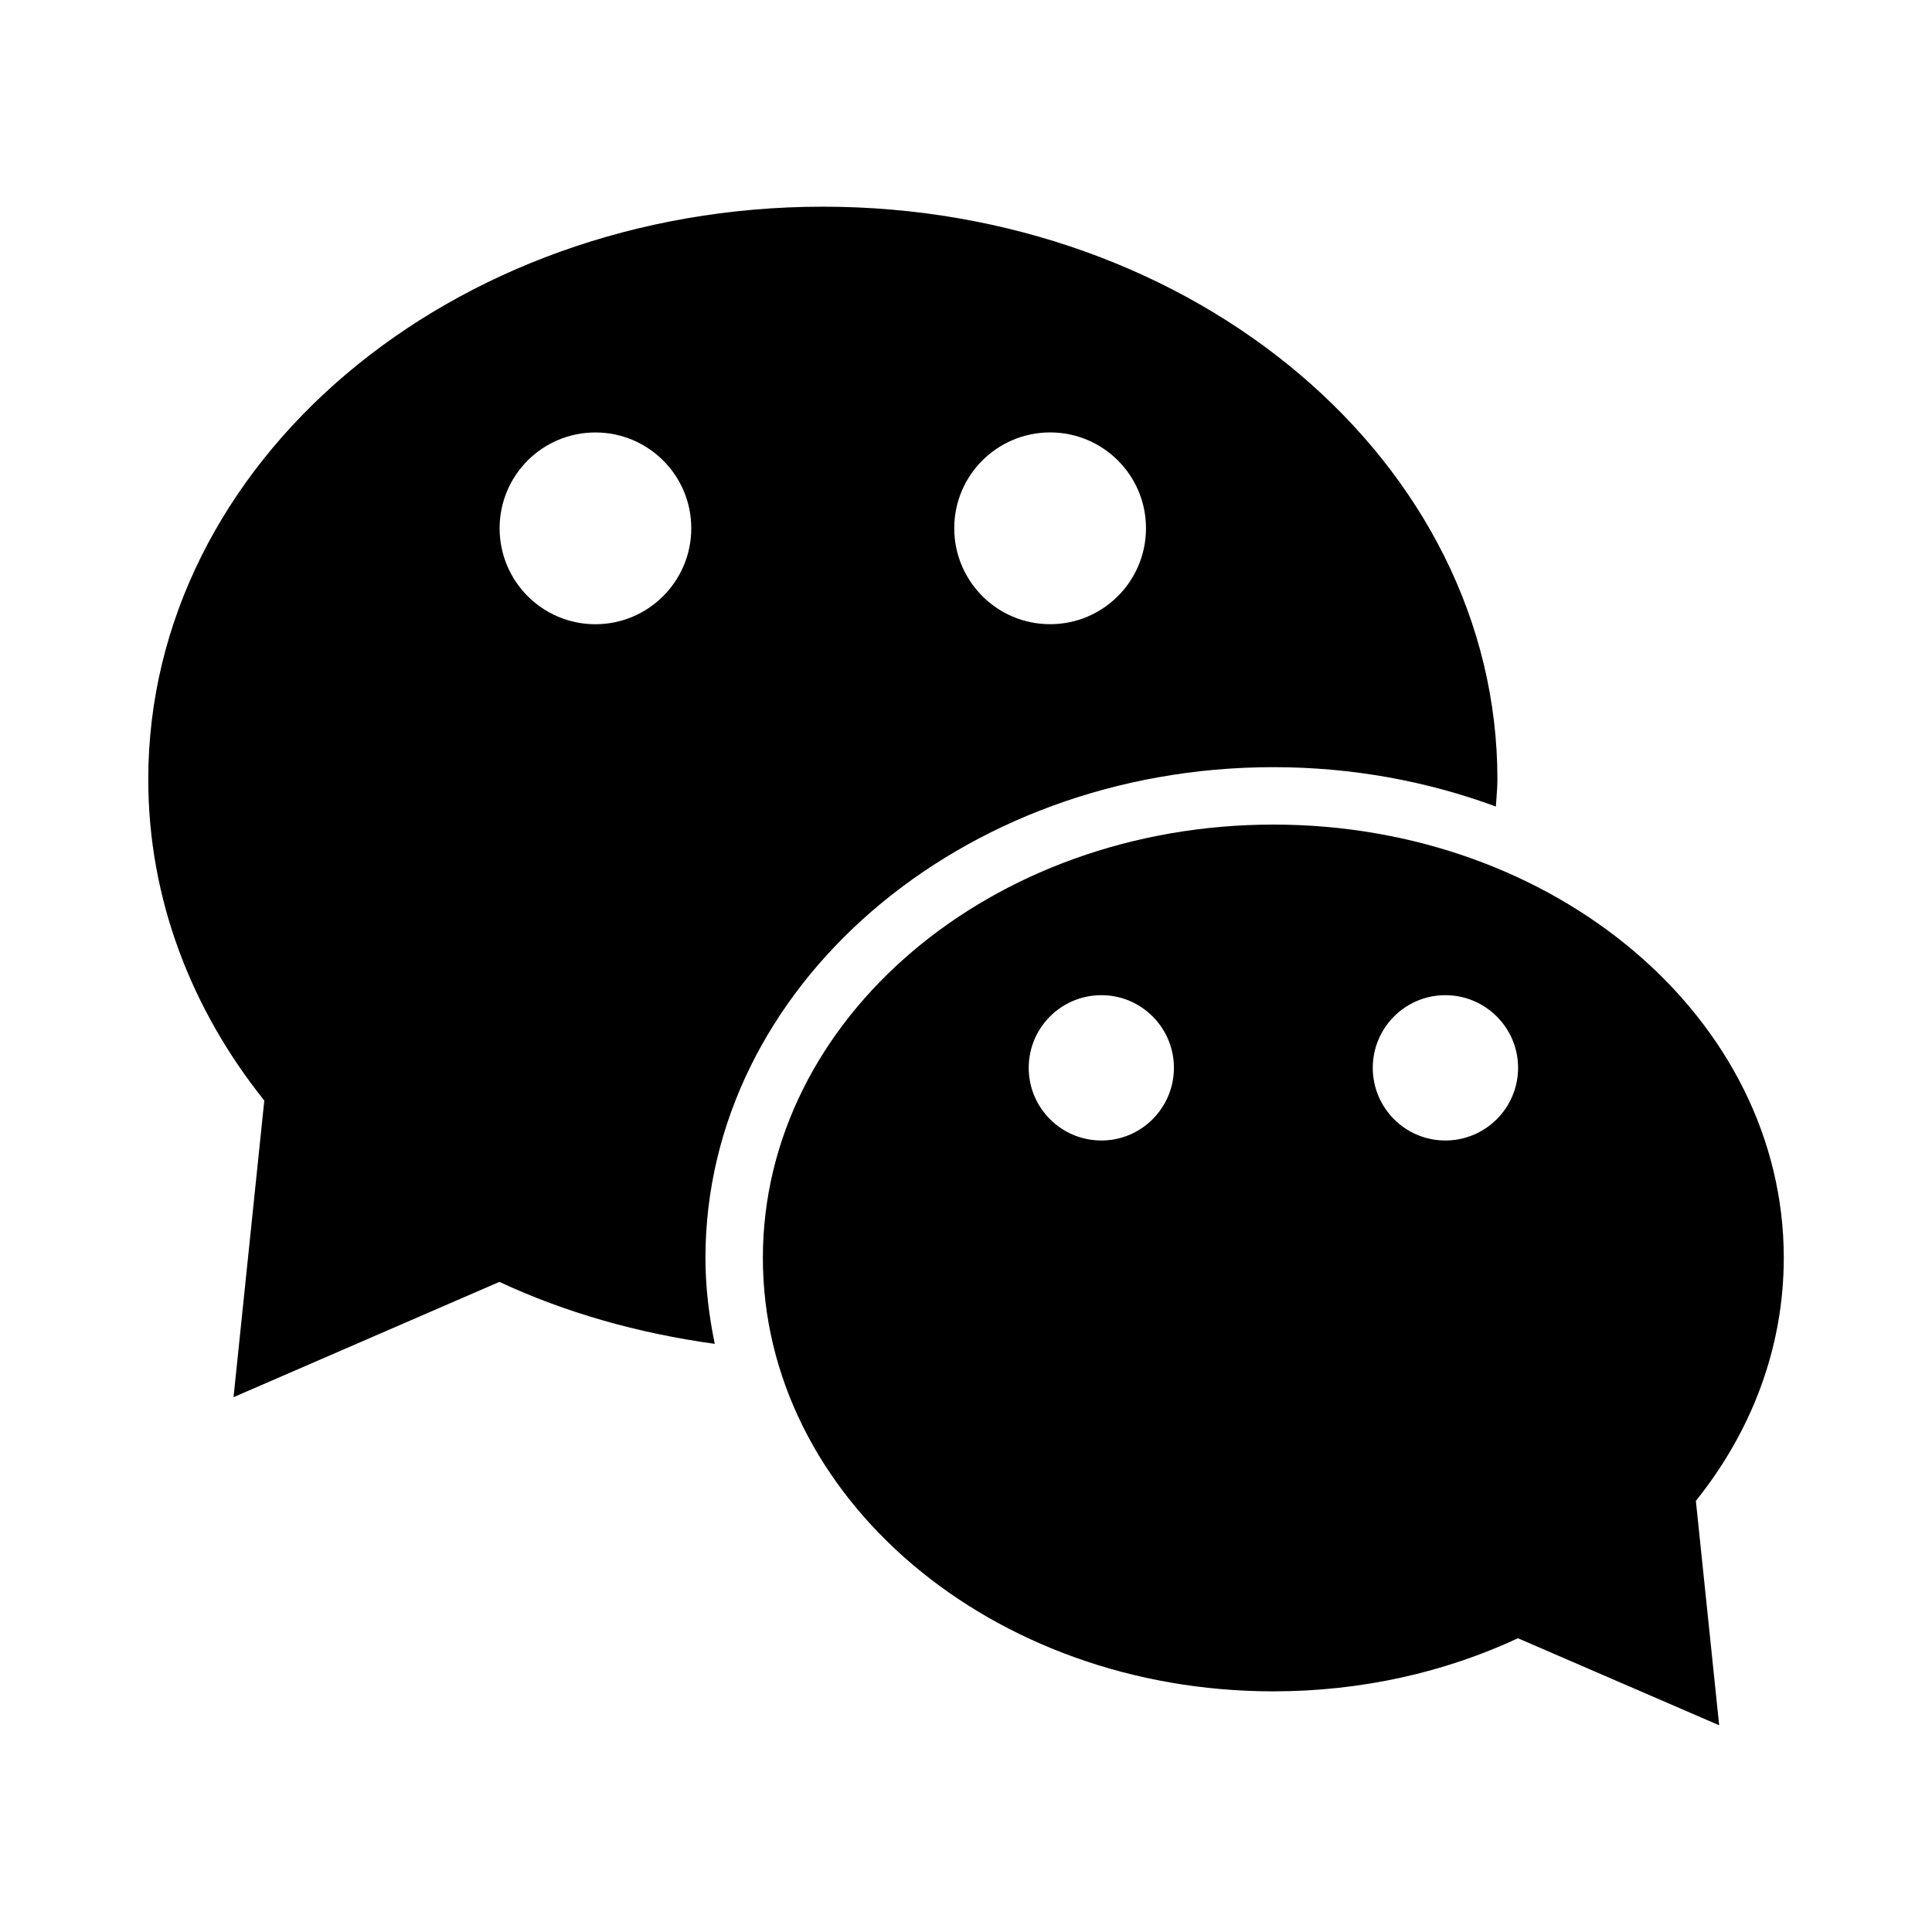
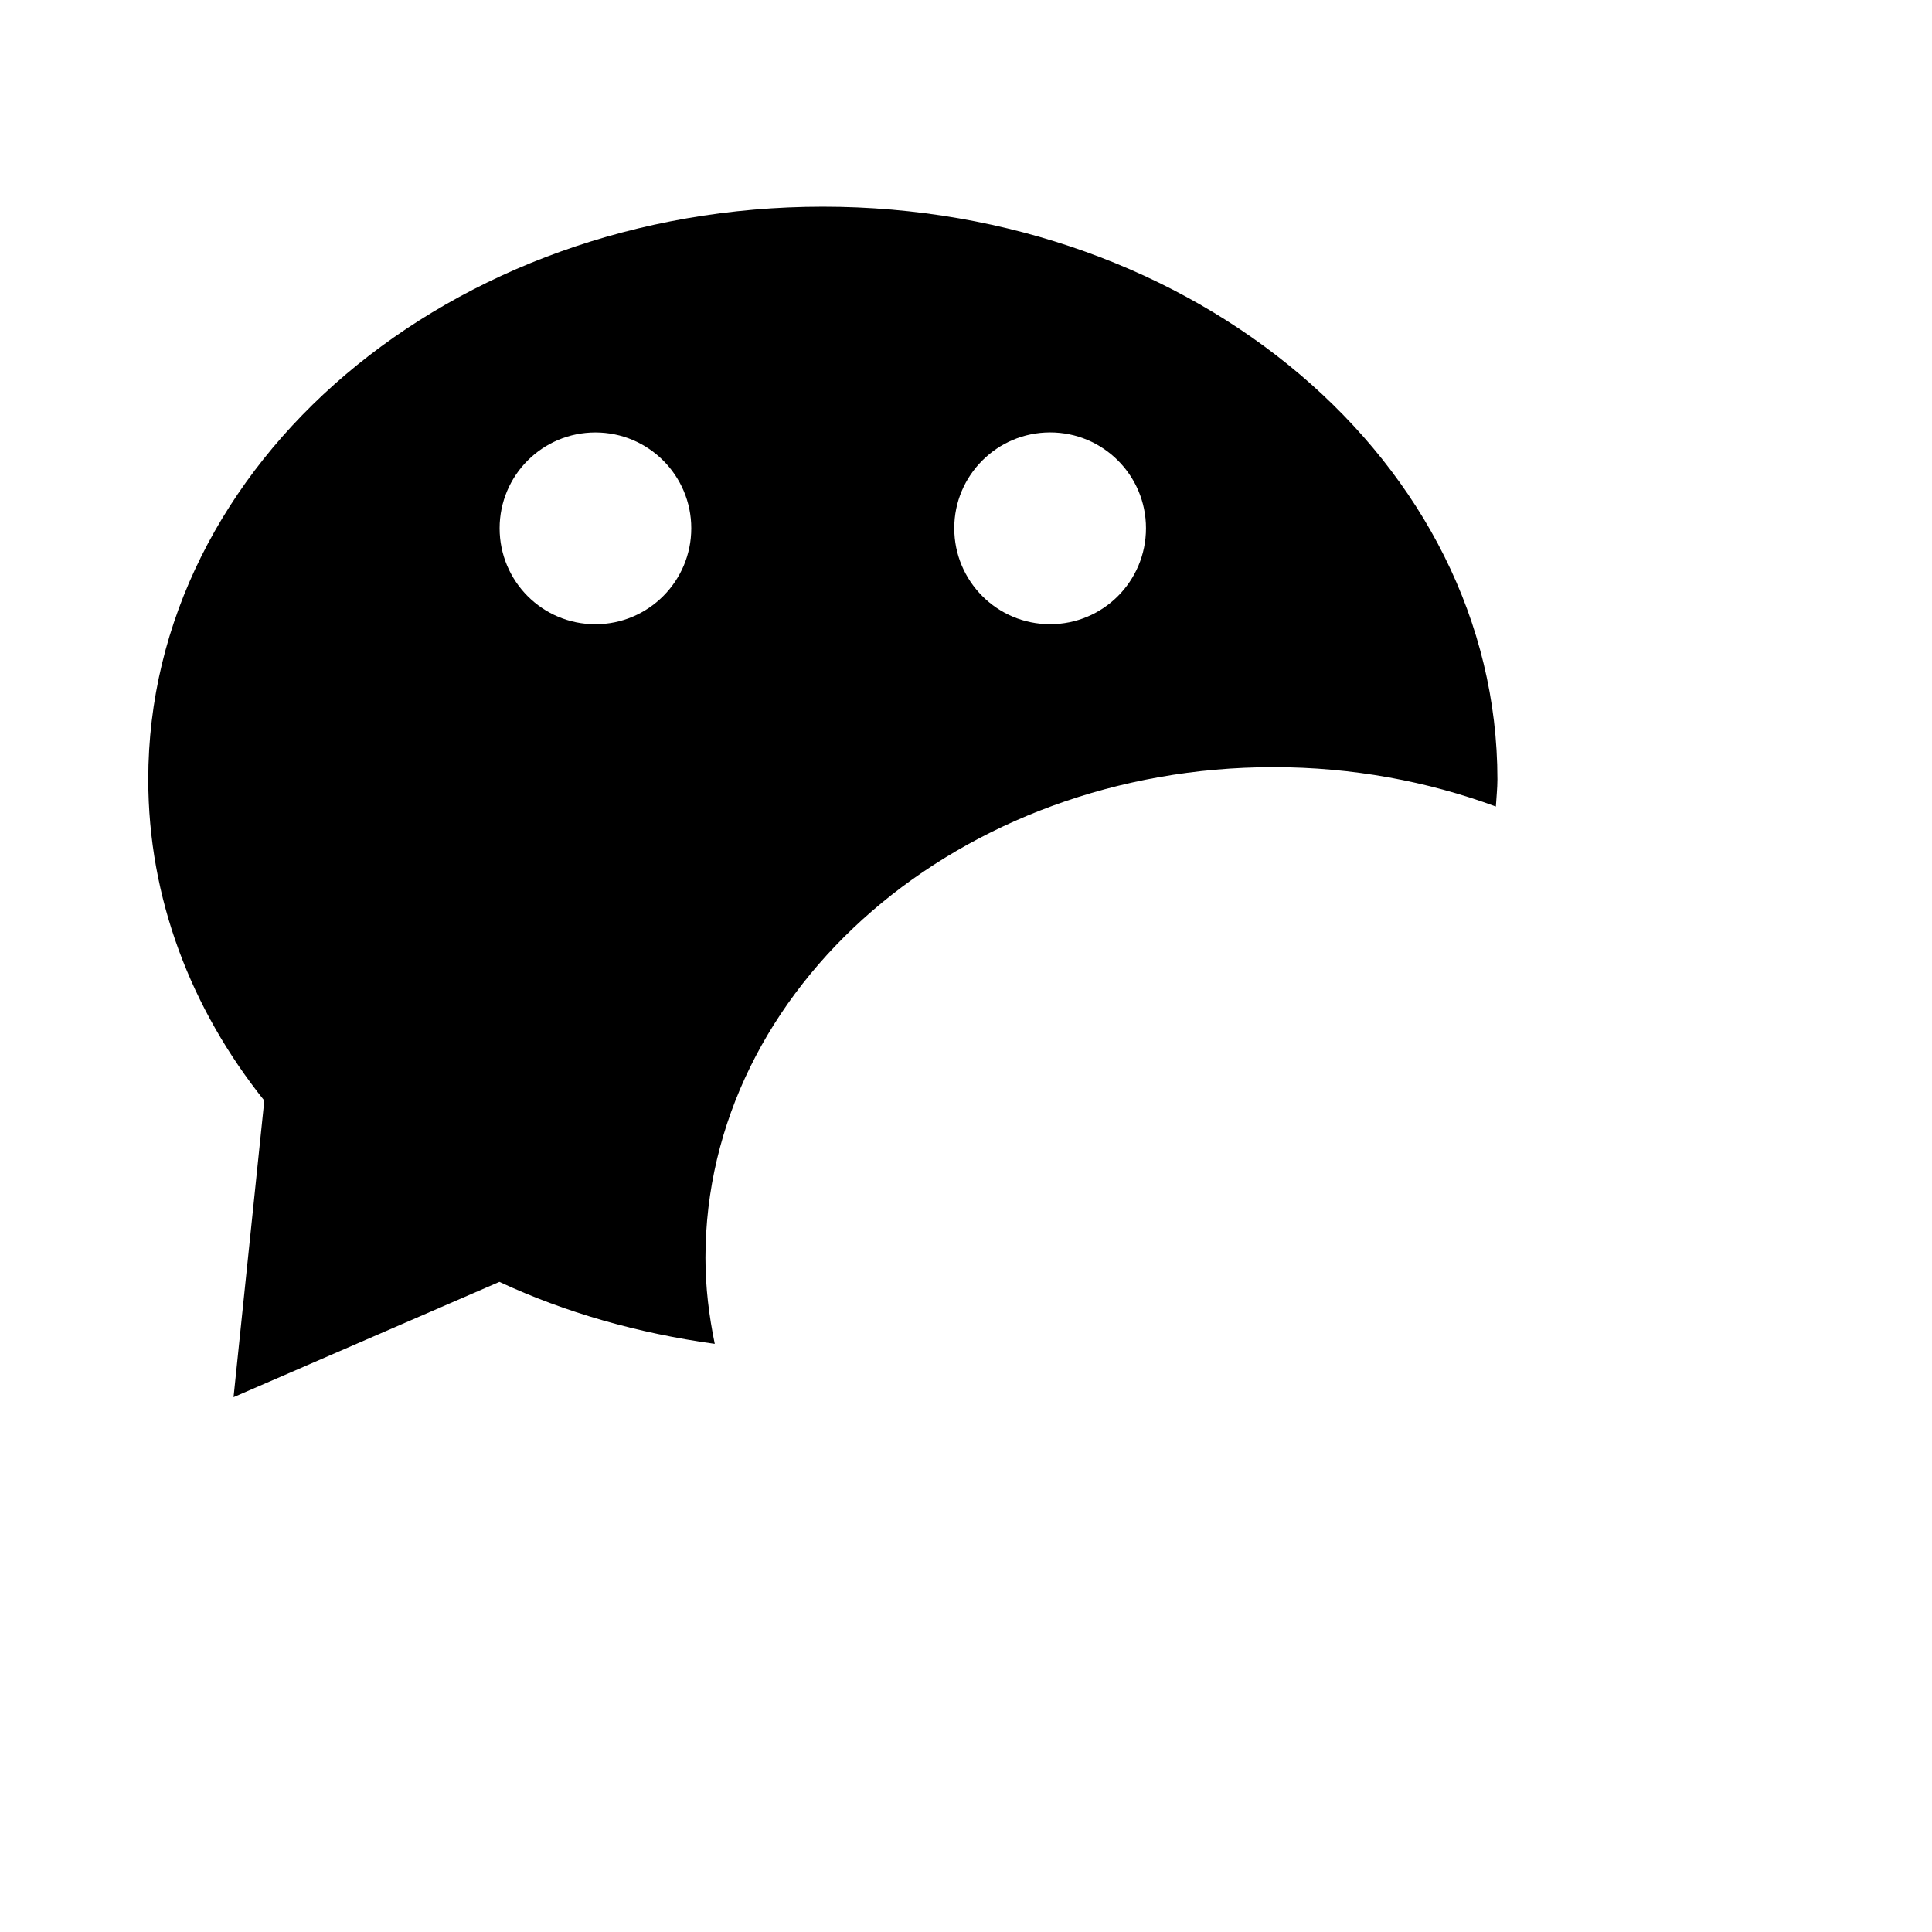
<svg xmlns="http://www.w3.org/2000/svg" version="1.1" id="icon" x="0px" y="0px" width="50px" height="50px" viewBox="0 0 50 50" enable-background="new 0 0 50 50" xml:space="preserve">
  <g>
    <g>
-       <path d="M46.164,32.554c0-6.197-5.915-11.214-13.209-11.214c-7.298,0-13.212,5.021-13.212,11.214    c0,6.197,5.915,11.218,13.212,11.218c2.292,0,4.449-0.498,6.33-1.374l5.207,2.252l-0.603-5.808    C45.327,37.051,46.164,34.883,46.164,32.554z M28.504,29.516c-1.04,0-1.881-0.844-1.881-1.881c0-1.036,0.84-1.88,1.881-1.88    c1.037,0,1.877,0.844,1.877,1.88C30.381,28.672,29.539,29.516,28.504,29.516z M37.404,29.516c-1.036,0-1.877-0.844-1.877-1.881    c0-1.036,0.841-1.88,1.877-1.88c1.041,0,1.884,0.844,1.884,1.88C39.288,28.672,38.445,29.516,37.404,29.516z" />
      <path d="M32.956,19.854c2.042,0,3.985,0.365,5.757,1.019c0.013-0.237,0.04-0.466,0.04-0.703c0-8.187-7.818-14.821-17.458-14.821    c-9.641,0-17.458,6.633-17.458,14.821c0,3.079,1.107,5.942,3.003,8.313l-0.796,7.676l6.88-2.984    c1.704,0.795,3.585,1.329,5.574,1.604c-0.15-0.727-0.241-1.465-0.241-2.225C18.259,25.551,24.852,19.854,32.956,19.854z     M27.177,11.191c1.372,0,2.481,1.111,2.481,2.479c0,1.373-1.109,2.484-2.481,2.484s-2.481-1.112-2.481-2.484    C24.695,12.302,25.808,11.191,27.177,11.191z M15.409,16.155c-1.372,0-2.479-1.112-2.479-2.484c0-1.369,1.108-2.479,2.479-2.479    s2.481,1.111,2.481,2.479C17.891,15.041,16.78,16.155,15.409,16.155z" />
    </g>
  </g>
</svg>